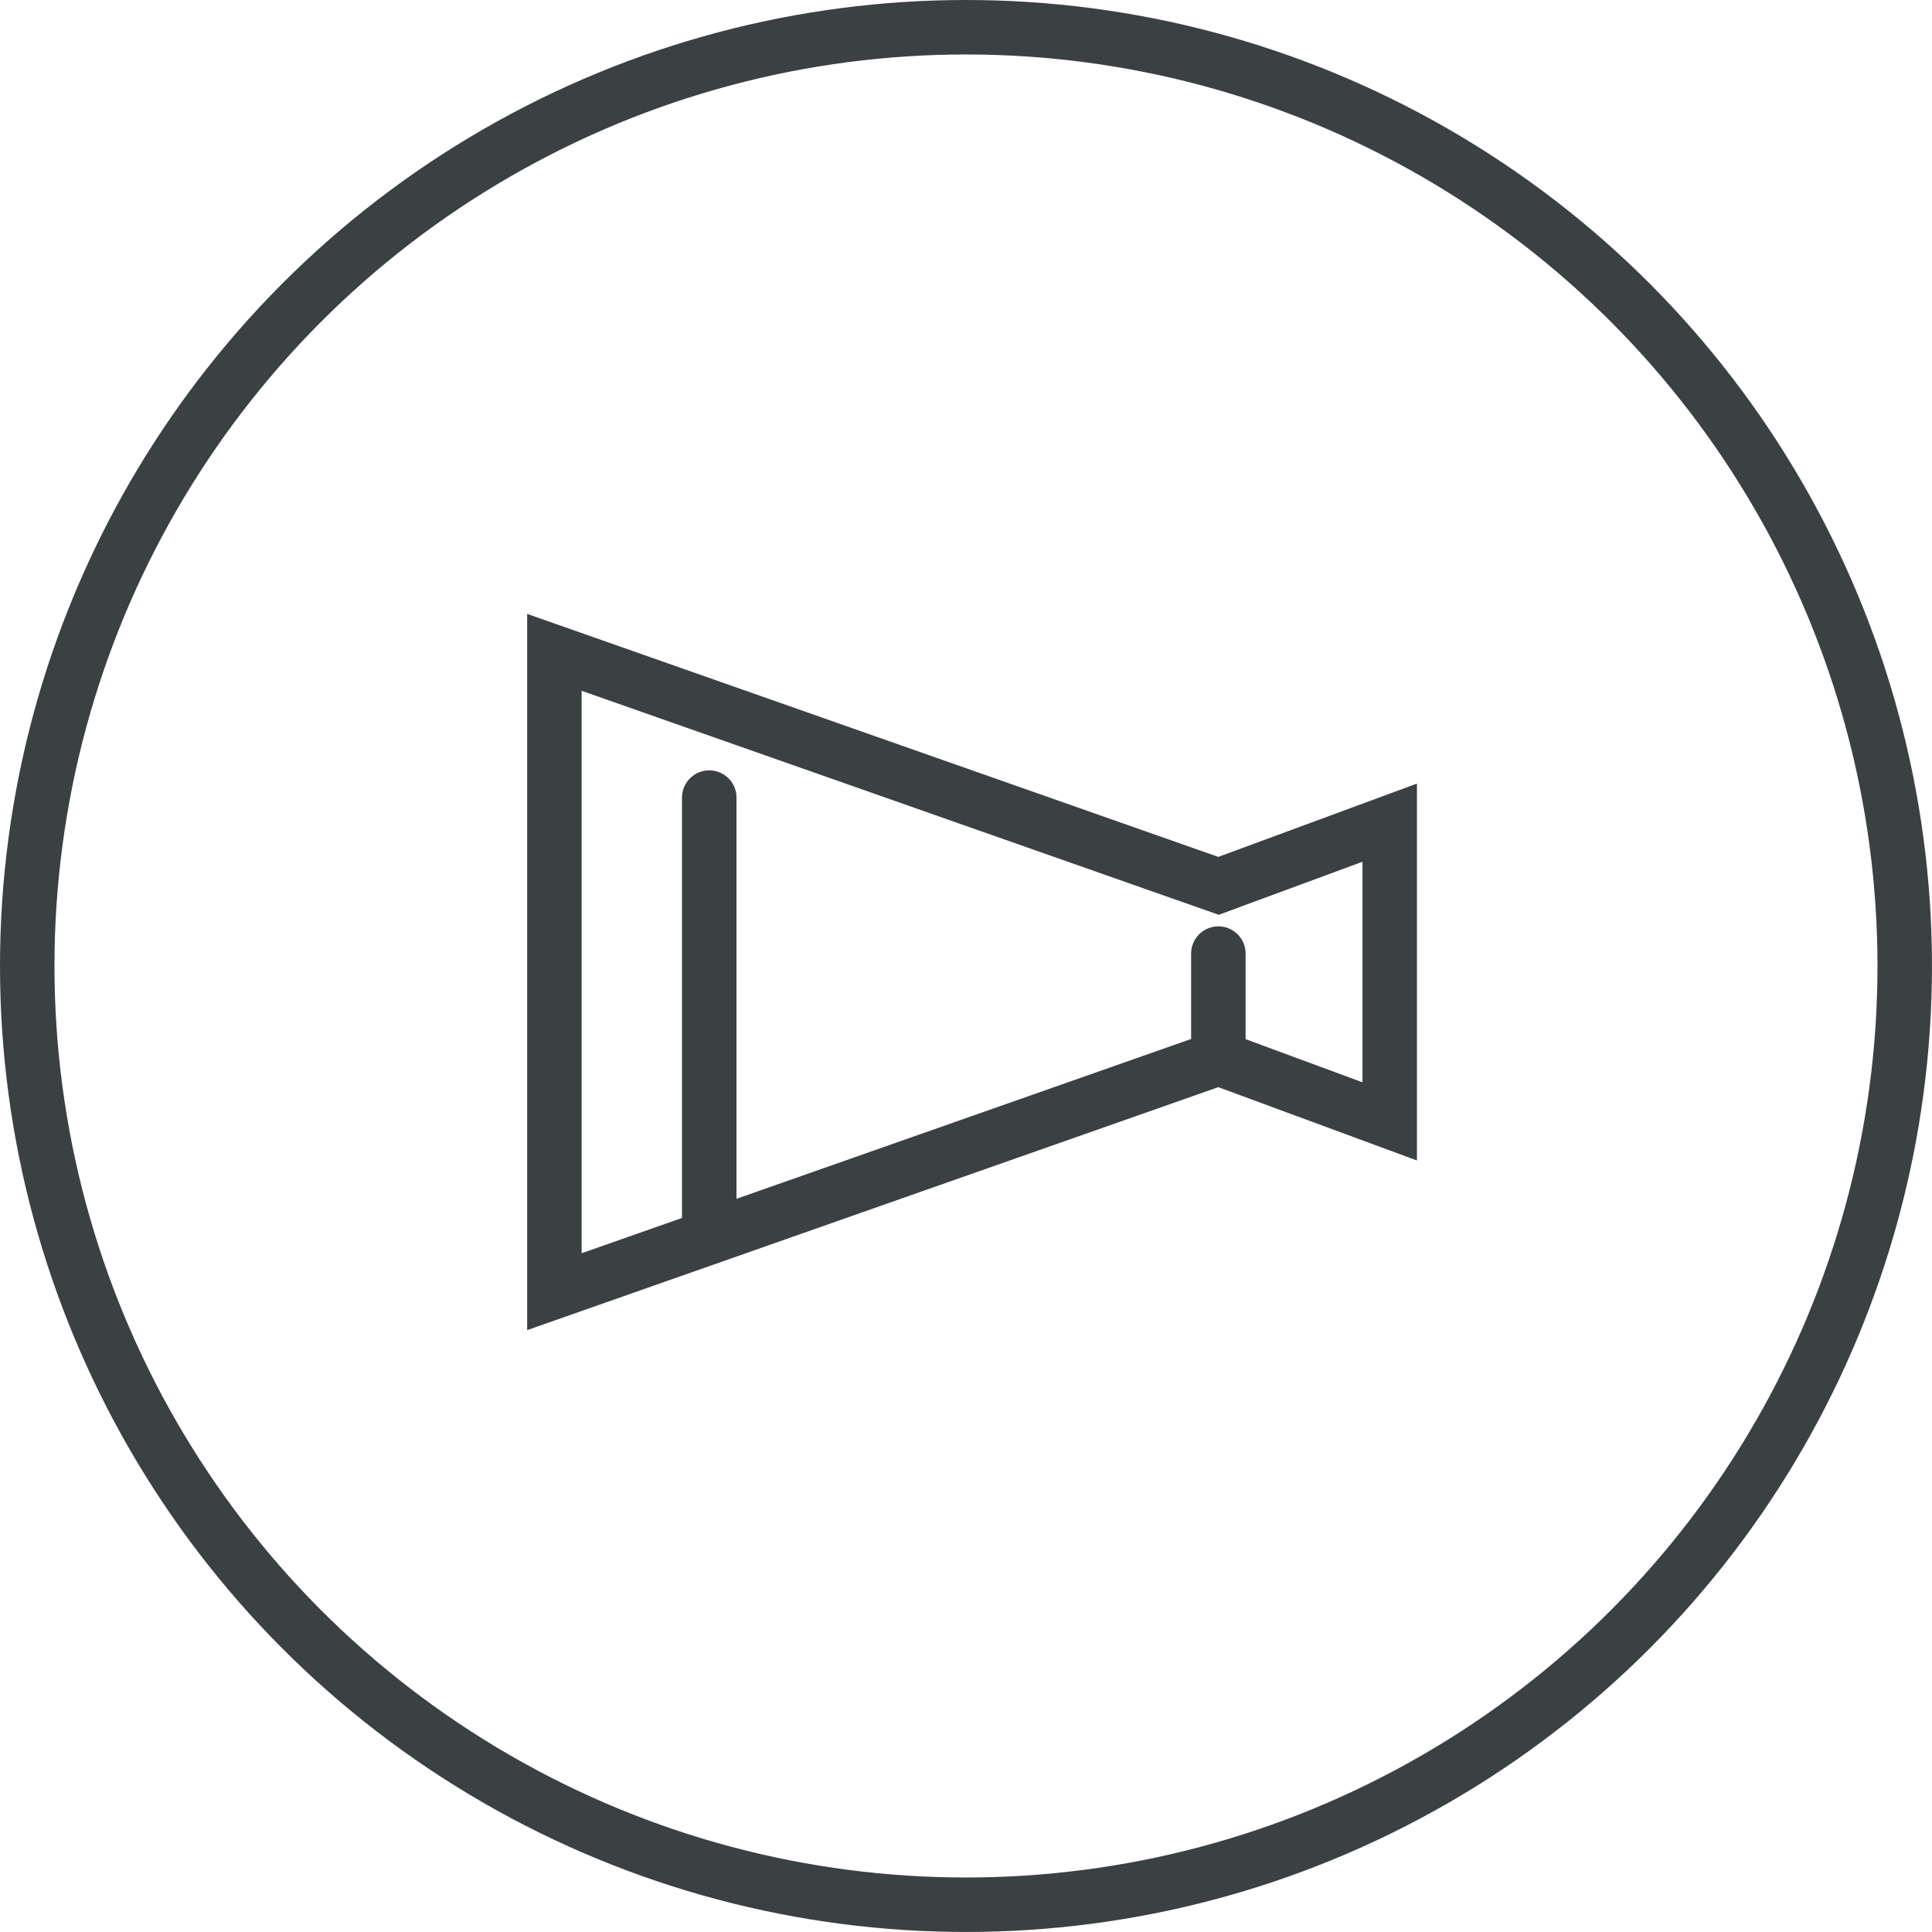
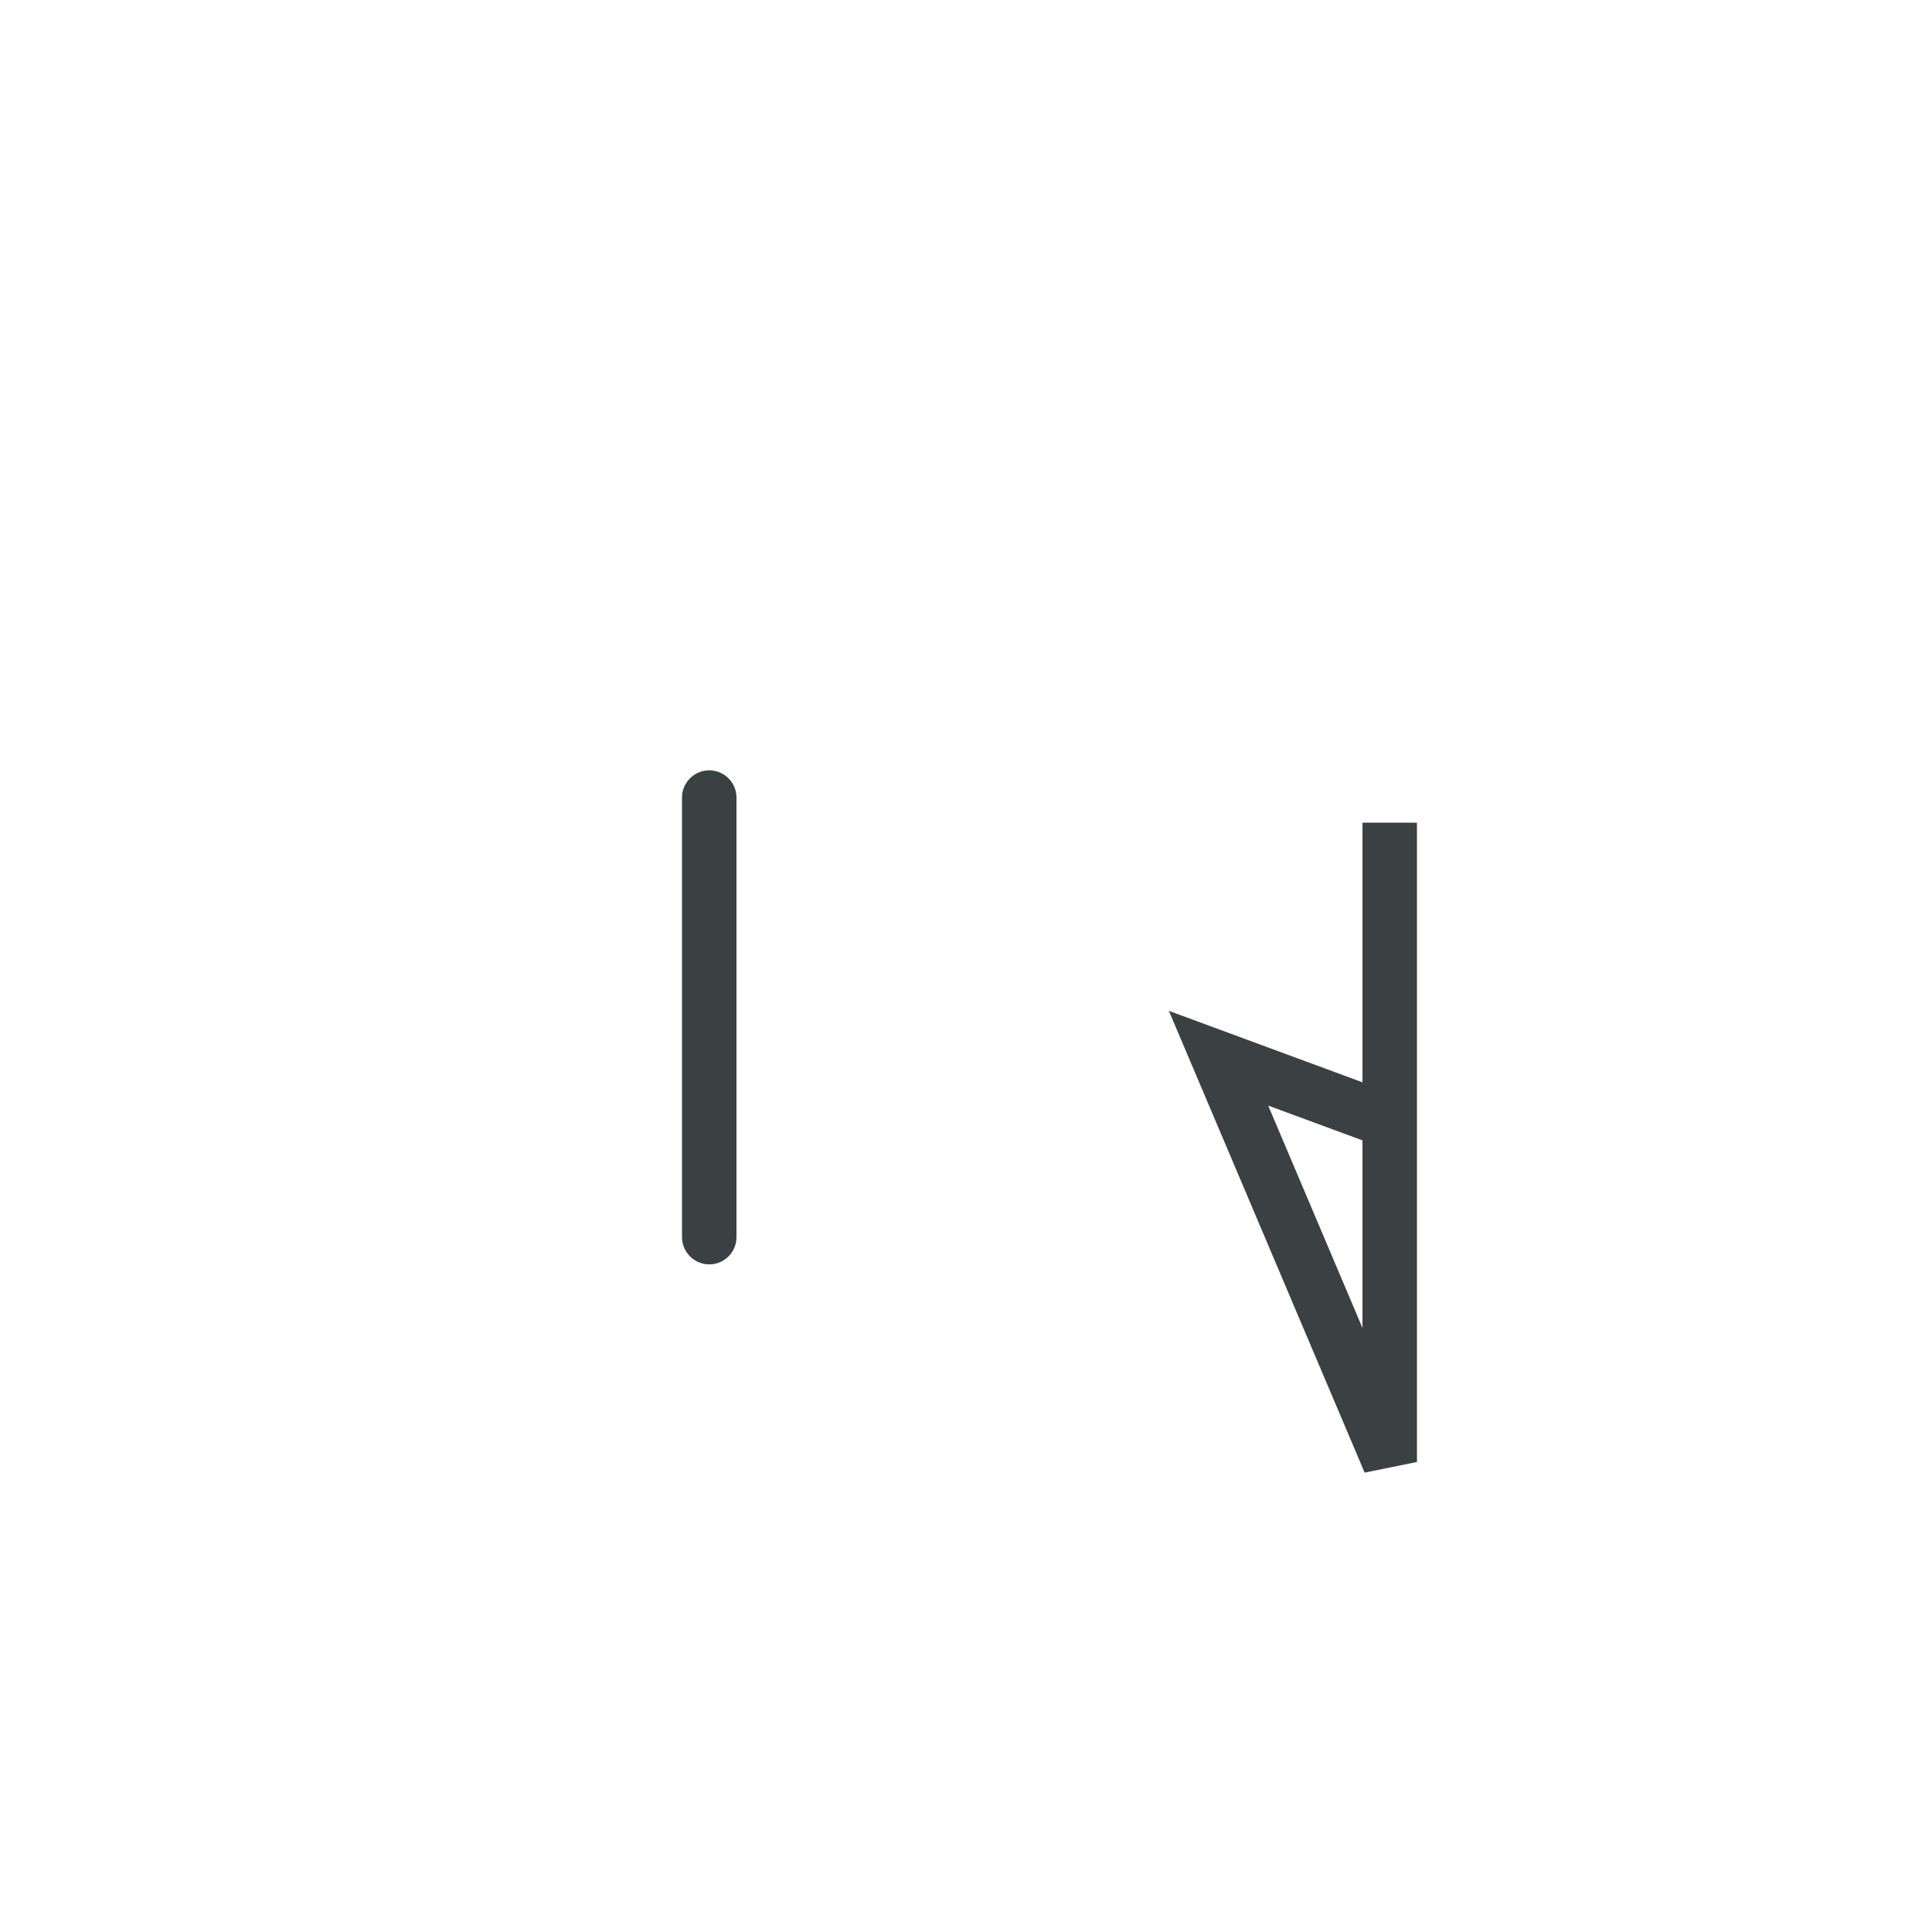
<svg xmlns="http://www.w3.org/2000/svg" width="70.933" height="70.933" viewBox="0 0 70.933 70.933">
  <g id="グループ_8379" data-name="グループ 8379" transform="translate(1 1)">
    <g id="グループ_6820" data-name="グループ 6820" transform="translate(0 0)">
      <g id="コンポーネント_51_7" data-name="コンポーネント 51 7">
-         <ellipse id="楕円形_475" data-name="楕円形 475" cx="34.466" cy="34.466" rx="34.466" ry="34.466" fill="none" stroke="#3b4043" stroke-width="2" />
-       </g>
+         </g>
    </g>
    <line id="線_571" data-name="線 571" y2="16.138" transform="translate(25.04 28.283)" fill="none" stroke="#3b4043" stroke-linecap="round" stroke-width="2" />
-     <line id="線_572" data-name="線 572" y2="3.836" transform="translate(43.732 34.011)" fill="none" stroke="#3b4043" stroke-linecap="round" stroke-width="2" />
-     <path id="パス_11487" data-name="パス 11487" d="M-5787.6,1565.4l6.285,2.32v-10.968l-6.285,2.32-24.383-8.573v23.473Z" transform="translate(5831.338 -1527.548)" fill="none" stroke="#3b4043" stroke-linecap="round" stroke-width="2" />
+     <path id="パス_11487" data-name="パス 11487" d="M-5787.6,1565.4l6.285,2.32v-10.968v23.473Z" transform="translate(5831.338 -1527.548)" fill="none" stroke="#3b4043" stroke-linecap="round" stroke-width="2" />
  </g>
</svg>